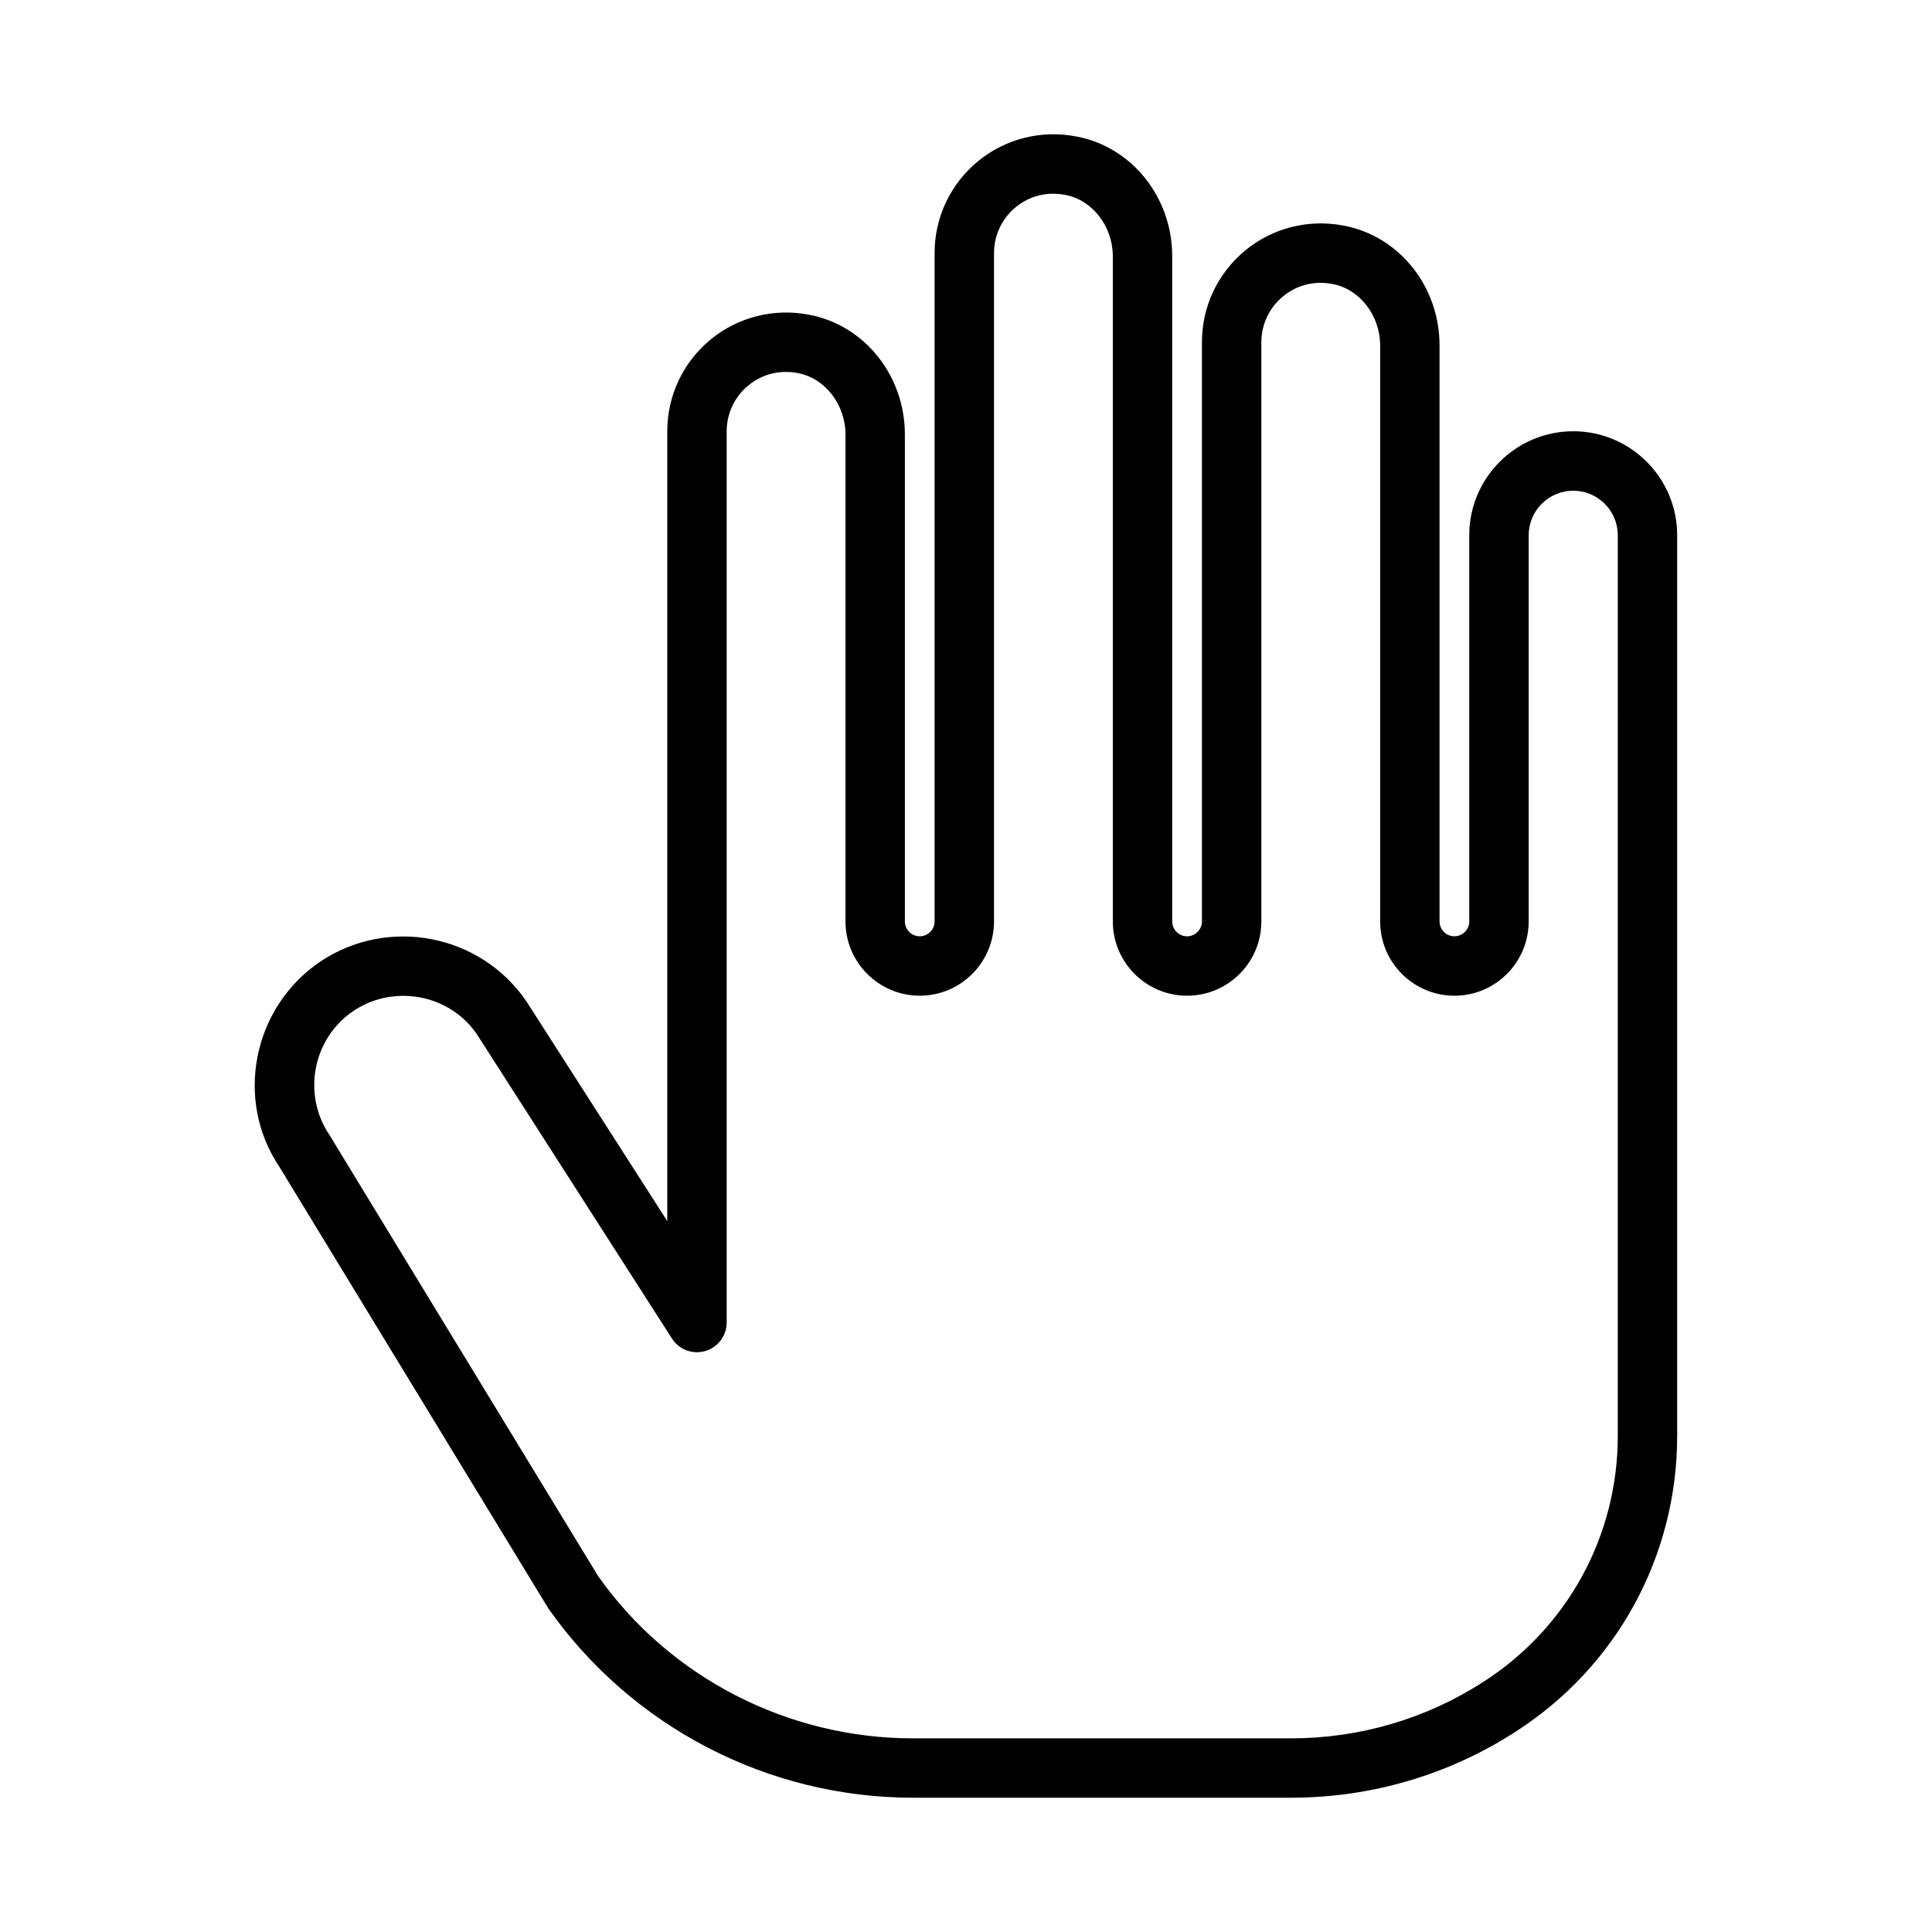
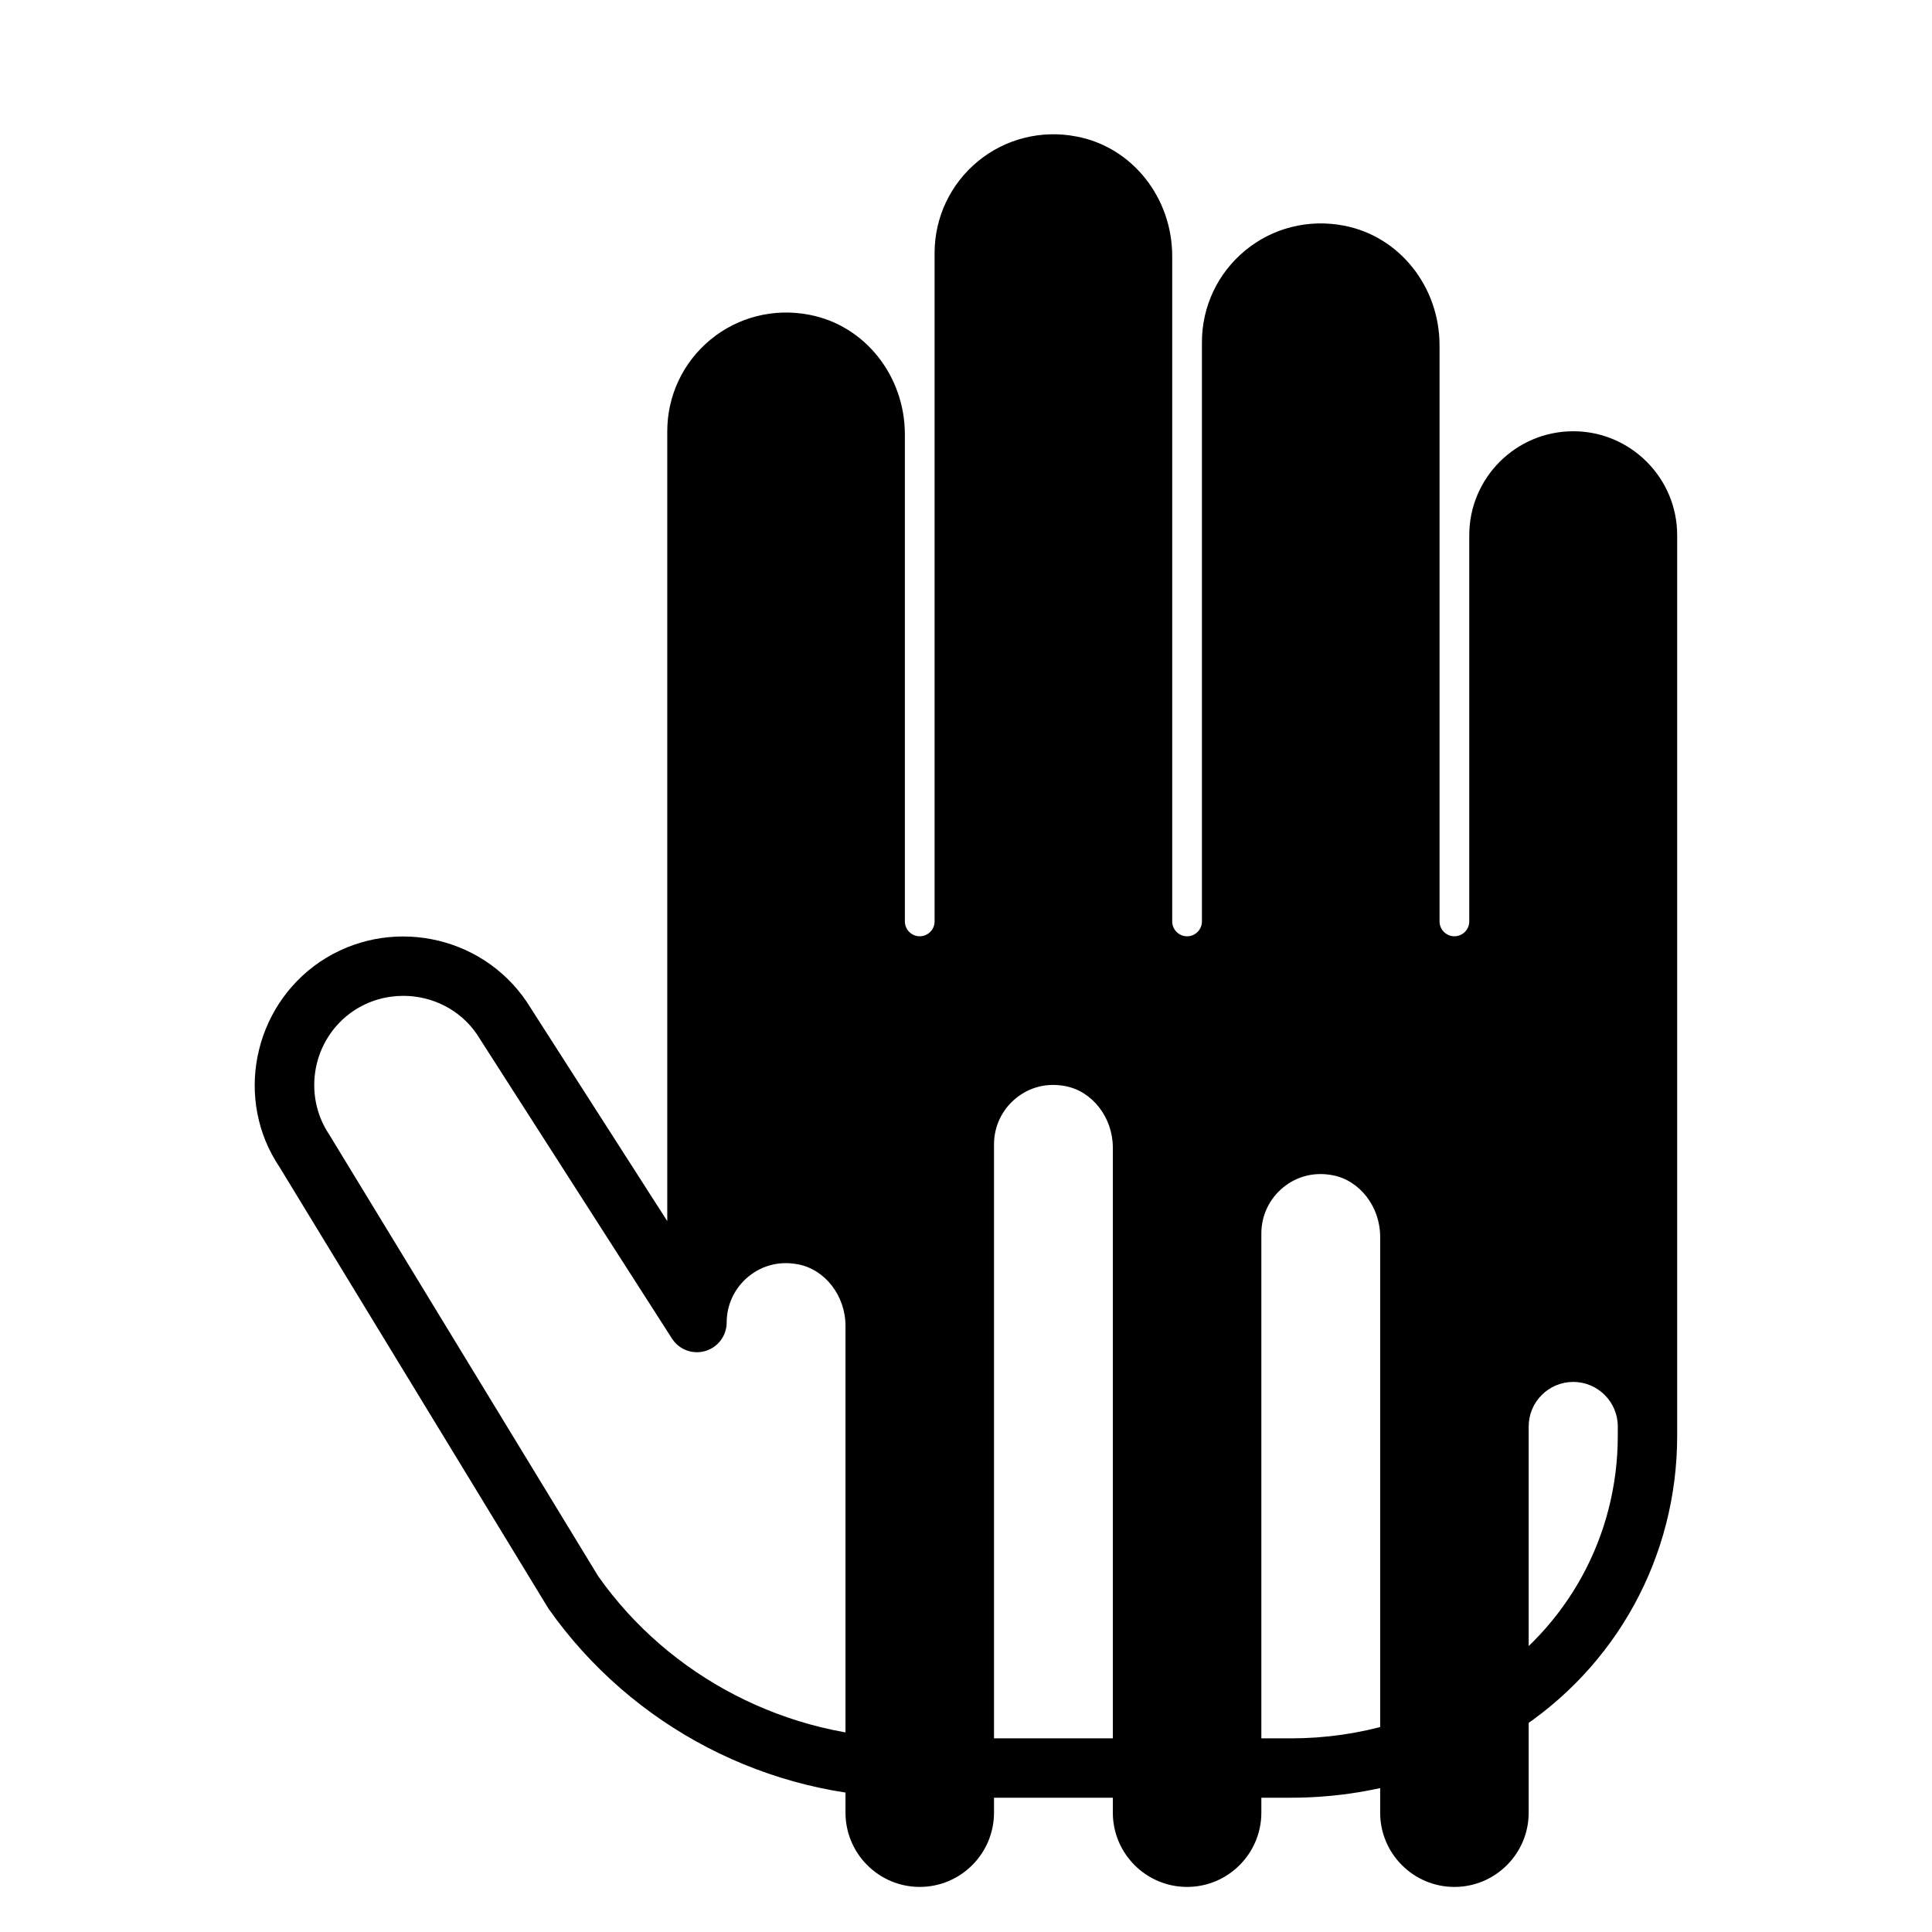
<svg xmlns="http://www.w3.org/2000/svg" fill="#000000" width="800px" height="800px" version="1.1" viewBox="144 144 512 512">
-   <path d="m560.92 258.29c-15.191 0-27.551 12.363-27.551 27.551v102.34c0 2.172-1.766 3.941-3.938 3.941-2.172 0-3.938-1.77-3.938-3.941v-152.64c0-15.613-10.676-28.961-25.34-31.742-9.363-1.812-18.898 0.586-26.164 6.586-7.289 6.008-11.465 14.863-11.465 24.293v153.51c0 2.172-1.766 3.941-3.938 3.941-2.172 0-3.938-1.77-3.938-3.941v-176.27c0-15.617-10.676-28.965-25.34-31.738-9.371-1.82-18.902 0.59-26.172 6.586-7.285 6.012-11.461 14.863-11.461 24.289v177.13c0 2.172-1.766 3.941-3.938 3.941s-3.938-1.77-3.938-3.941v-129.03c0-15.617-10.676-28.965-25.34-31.738-9.359-1.812-18.895 0.59-26.168 6.586-7.285 6.008-11.461 14.859-11.461 24.289v209.31l-37.277-58.148c-12.121-17.895-36.656-22.684-54.703-10.602-17.945 12.16-22.711 36.688-10.809 54.383l71.309 117.07c22.09 31.375 58.195 50.109 96.574 50.109h100.21c21.156 0 41.684-6.016 59.34-17.383 26.922-17.211 42.992-46.566 42.992-78.52v-238.67c0-15.191-12.359-27.555-27.551-27.555zm11.809 266.23c0 26.555-13.355 50.949-35.746 65.27-15.137 9.742-32.711 14.891-50.844 14.891h-100.21c-33.266 0-64.555-16.234-83.418-42.996l-71.215-116.93c-7.269-10.812-4.402-25.559 6.344-32.836 4.066-2.719 8.68-4.012 13.242-4.012 7.594 0 15.039 3.598 19.527 10.219l51.668 80.598c1.879 2.945 5.469 4.301 8.84 3.305 3.352-0.98 5.66-4.059 5.66-7.555v-236.18c0-4.707 2.09-9.137 5.738-12.145 3.684-3.035 8.344-4.211 13.188-3.266 7.16 1.352 12.559 8.348 12.559 16.273v129.03c0 10.855 8.828 19.684 19.68 19.684 10.852 0 19.68-8.828 19.68-19.684v-177.12c0-4.707 2.09-9.137 5.738-12.145 3.68-3.039 8.355-4.211 13.191-3.266 7.156 1.352 12.559 8.348 12.559 16.273v176.26c0 10.855 8.828 19.684 19.68 19.684 10.852 0 19.68-8.828 19.68-19.684v-153.5c0-4.711 2.09-9.141 5.738-12.148 3.684-3.039 8.359-4.211 13.184-3.266 7.16 1.355 12.562 8.352 12.562 16.277v152.64c0 10.855 8.828 19.684 19.68 19.684 10.852 0 19.68-8.828 19.68-19.684v-102.34c0-6.512 5.297-11.809 11.809-11.809s11.809 5.297 11.809 11.809z" />
+   <path d="m560.92 258.29c-15.191 0-27.551 12.363-27.551 27.551v102.34c0 2.172-1.766 3.941-3.938 3.941-2.172 0-3.938-1.77-3.938-3.941v-152.64c0-15.613-10.676-28.961-25.34-31.742-9.363-1.812-18.898 0.586-26.164 6.586-7.289 6.008-11.465 14.863-11.465 24.293v153.51c0 2.172-1.766 3.941-3.938 3.941-2.172 0-3.938-1.77-3.938-3.941v-176.27c0-15.617-10.676-28.965-25.34-31.738-9.371-1.82-18.902 0.59-26.172 6.586-7.285 6.012-11.461 14.863-11.461 24.289v177.13c0 2.172-1.766 3.941-3.938 3.941s-3.938-1.77-3.938-3.941v-129.03c0-15.617-10.676-28.965-25.34-31.738-9.359-1.812-18.895 0.59-26.168 6.586-7.285 6.008-11.461 14.859-11.461 24.289v209.31l-37.277-58.148c-12.121-17.895-36.656-22.684-54.703-10.602-17.945 12.16-22.711 36.688-10.809 54.383l71.309 117.07c22.09 31.375 58.195 50.109 96.574 50.109h100.21c21.156 0 41.684-6.016 59.34-17.383 26.922-17.211 42.992-46.566 42.992-78.52v-238.67c0-15.191-12.359-27.555-27.551-27.555zm11.809 266.23c0 26.555-13.355 50.949-35.746 65.27-15.137 9.742-32.711 14.891-50.844 14.891h-100.21c-33.266 0-64.555-16.234-83.418-42.996l-71.215-116.93c-7.269-10.812-4.402-25.559 6.344-32.836 4.066-2.719 8.68-4.012 13.242-4.012 7.594 0 15.039 3.598 19.527 10.219l51.668 80.598c1.879 2.945 5.469 4.301 8.84 3.305 3.352-0.98 5.66-4.059 5.66-7.555c0-4.707 2.09-9.137 5.738-12.145 3.684-3.035 8.344-4.211 13.188-3.266 7.16 1.352 12.559 8.348 12.559 16.273v129.03c0 10.855 8.828 19.684 19.68 19.684 10.852 0 19.68-8.828 19.68-19.684v-177.12c0-4.707 2.09-9.137 5.738-12.145 3.68-3.039 8.355-4.211 13.191-3.266 7.156 1.352 12.559 8.348 12.559 16.273v176.26c0 10.855 8.828 19.684 19.68 19.684 10.852 0 19.68-8.828 19.68-19.684v-153.5c0-4.711 2.09-9.141 5.738-12.148 3.684-3.039 8.359-4.211 13.184-3.266 7.16 1.355 12.562 8.352 12.562 16.277v152.64c0 10.855 8.828 19.684 19.68 19.684 10.852 0 19.68-8.828 19.68-19.684v-102.34c0-6.512 5.297-11.809 11.809-11.809s11.809 5.297 11.809 11.809z" />
</svg>